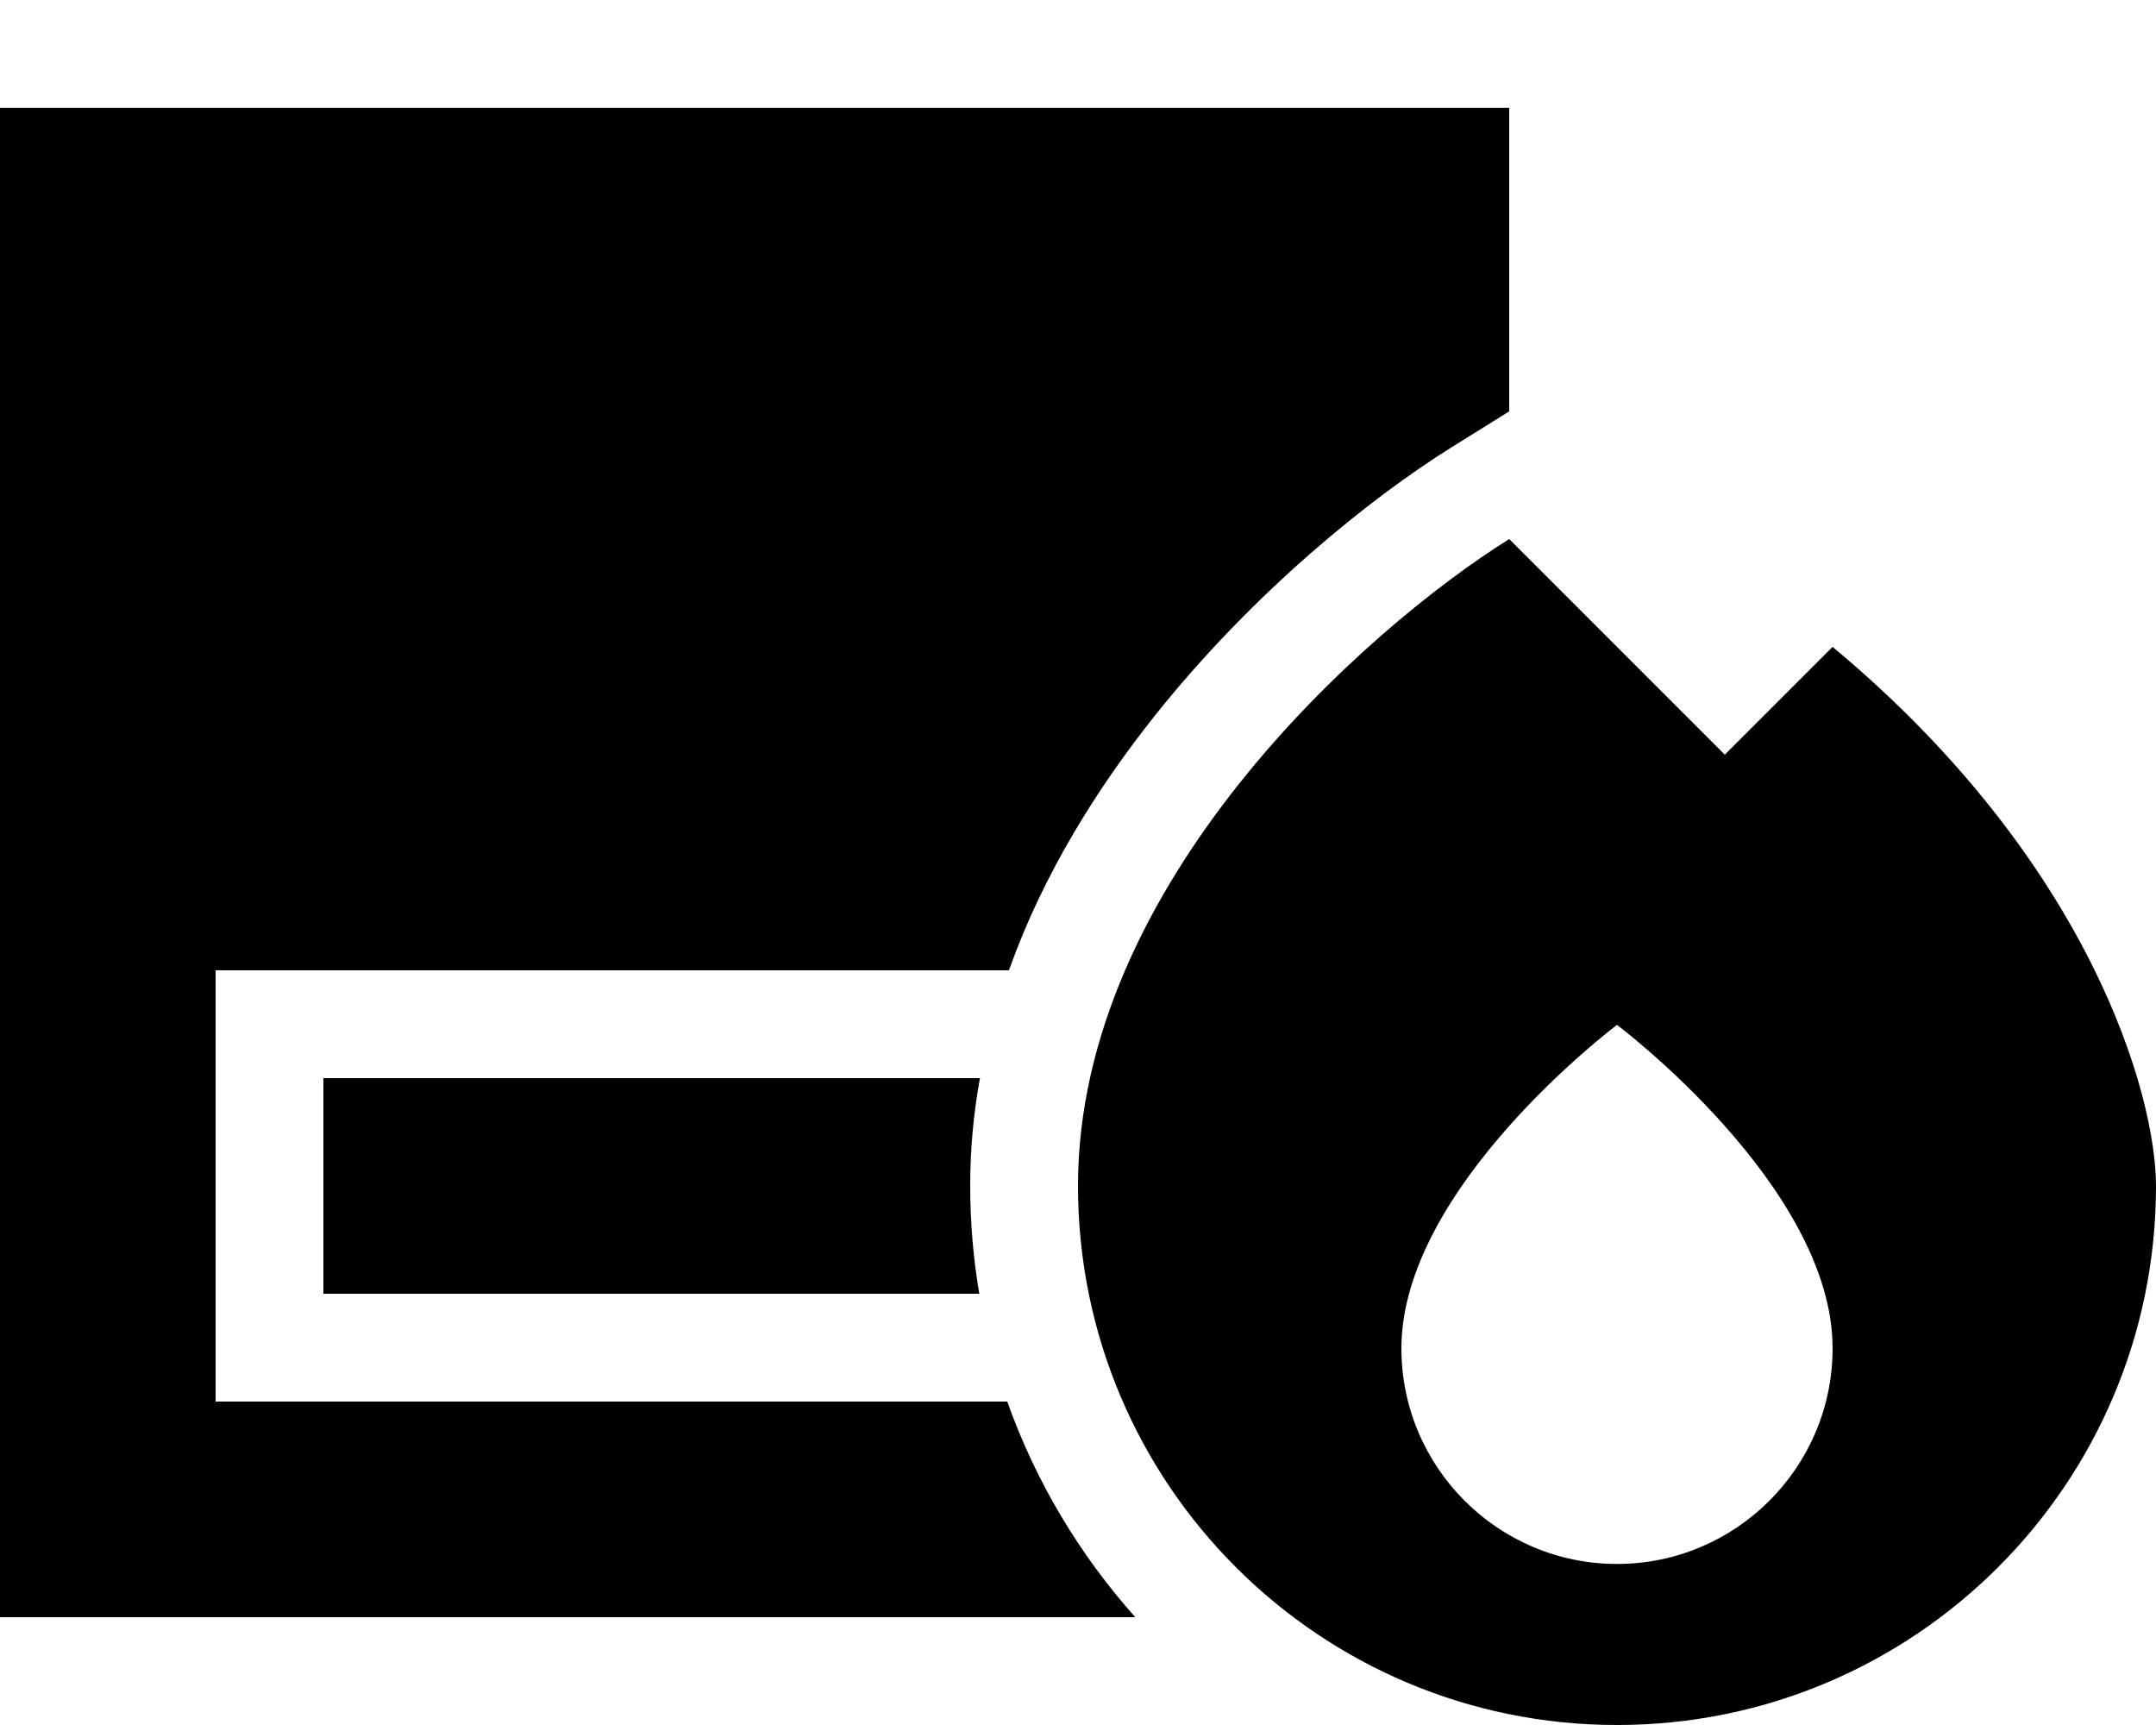
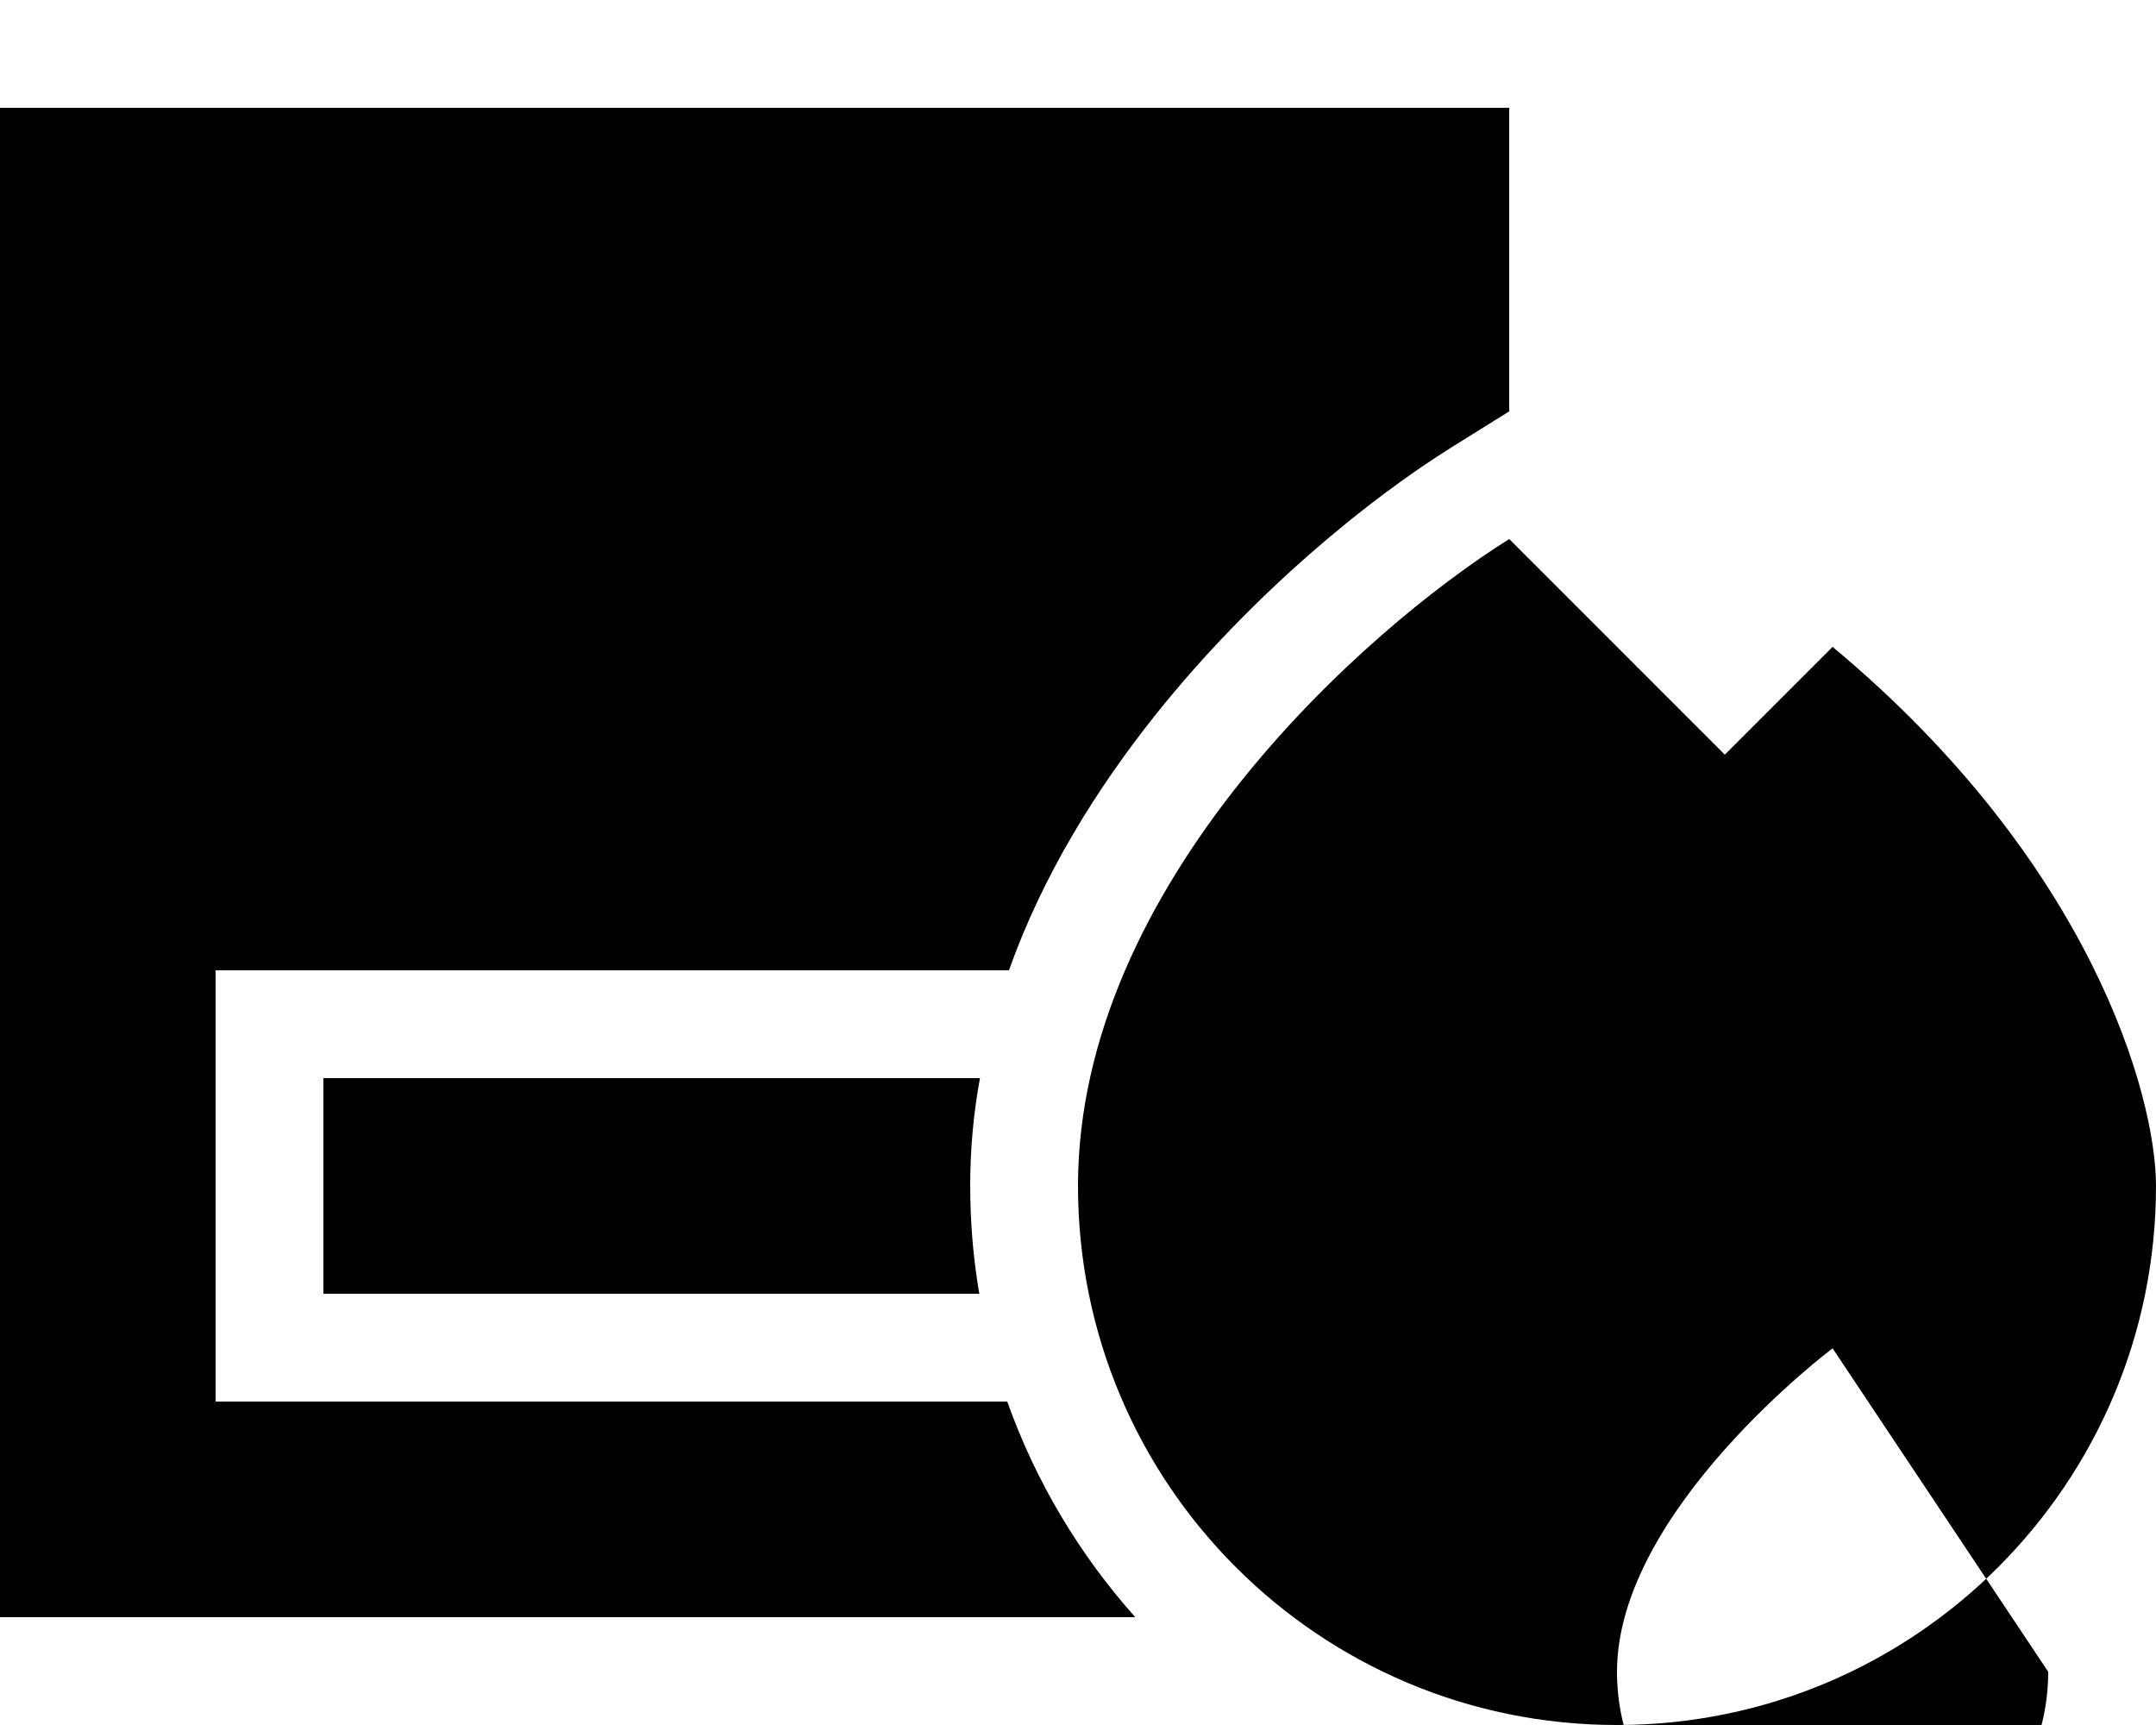
<svg xmlns="http://www.w3.org/2000/svg" viewBox="0 0 640 512">
-   <path d="M0 32H32 416h32V64v58.1l-17 10.6c-24.1 15-58.9 43-88.1 79.6c-17.1 21.5-33.2 47-43.4 75.7H64v64 64H299c8.5 23.9 21.5 45.5 38 64H32 0V448 352 256 224 64 32zM288 351.8c0 11 .9 21.7 2.7 32.2H128 96V320h32H290.9c-1.9 10.3-2.9 21-2.9 31.8zM448 160l64 64 32-32c76.8 64 96 133.3 96 160c0 88.4-71.6 160-160 160s-160-71.6-160-160c0-89.6 85.3-165.3 128-192zm96 240.2c0-48-64-96-64-96s-64 48-64 96c0 35.3 28.7 64 64 64s64-28.7 64-64z" />
+   <path d="M0 32H32 416h32V64v58.1l-17 10.6c-24.1 15-58.9 43-88.1 79.6c-17.1 21.5-33.2 47-43.4 75.7H64v64 64H299c8.5 23.9 21.5 45.5 38 64H32 0V448 352 256 224 64 32zM288 351.8c0 11 .9 21.7 2.7 32.2H128 96V320h32H290.9c-1.9 10.3-2.9 21-2.9 31.8zM448 160l64 64 32-32c76.8 64 96 133.3 96 160c0 88.4-71.6 160-160 160s-160-71.6-160-160c0-89.6 85.3-165.3 128-192zm96 240.2s-64 48-64 96c0 35.3 28.7 64 64 64s64-28.7 64-64z" />
</svg>